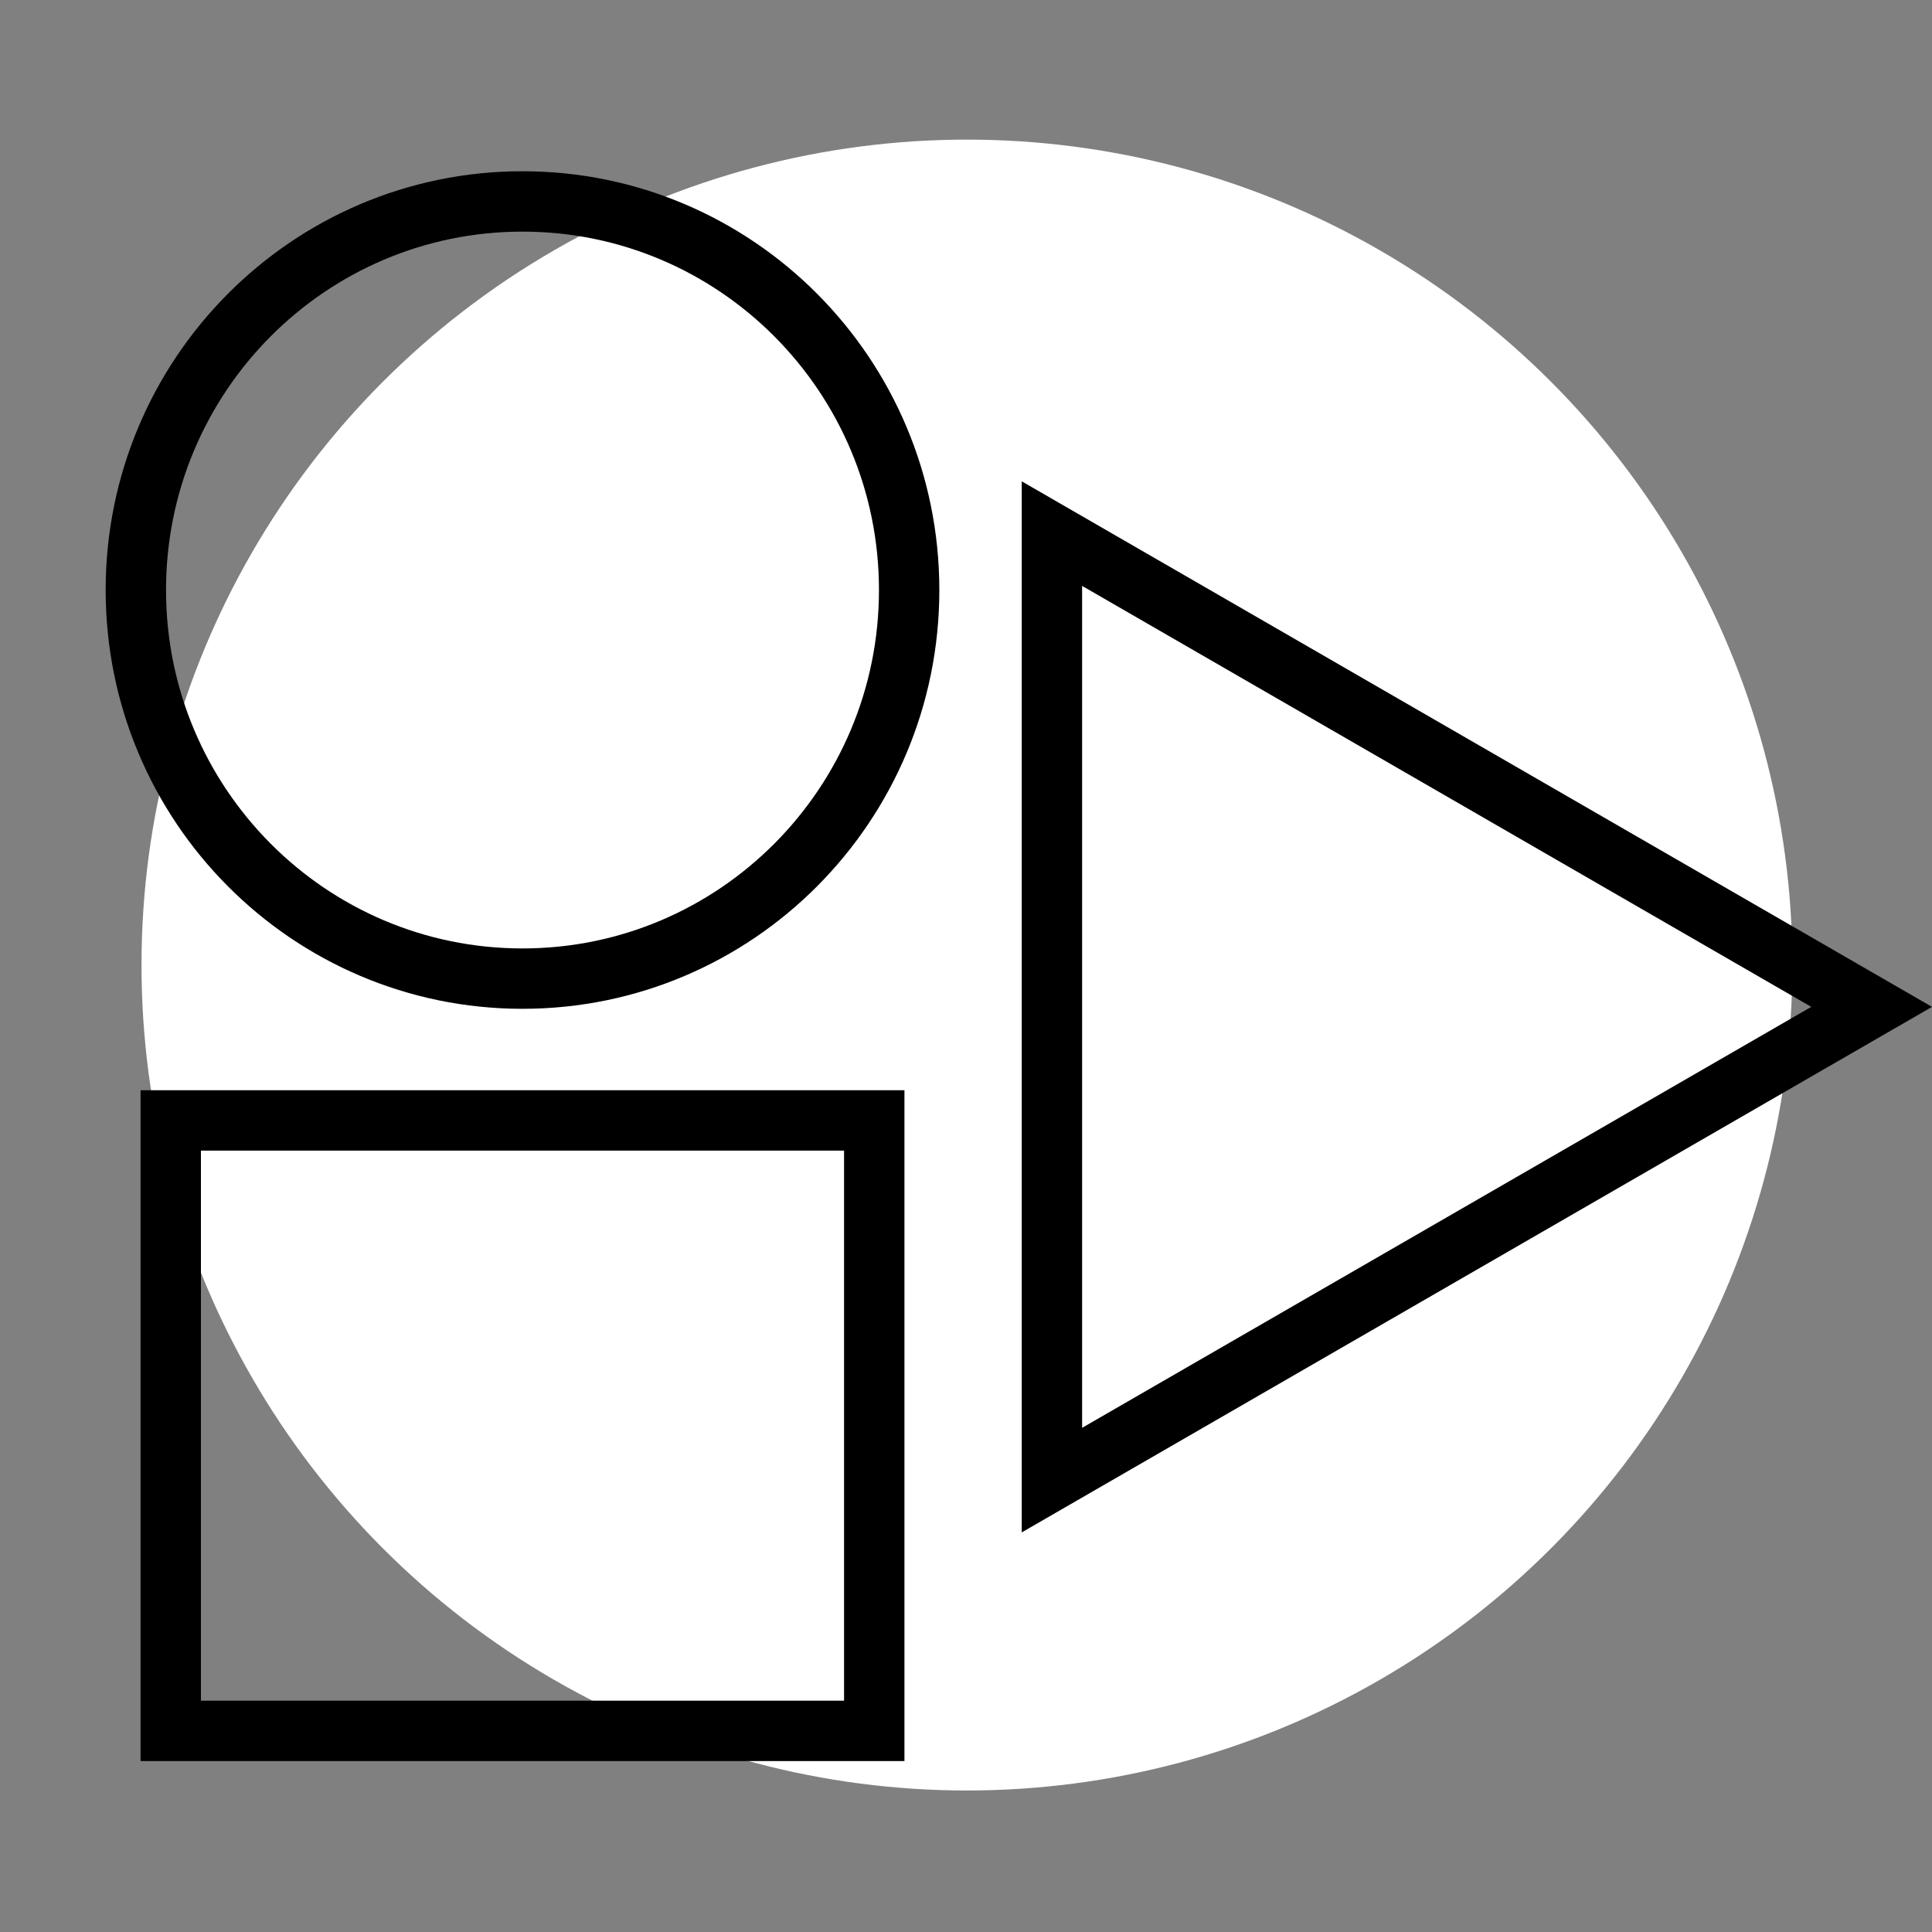
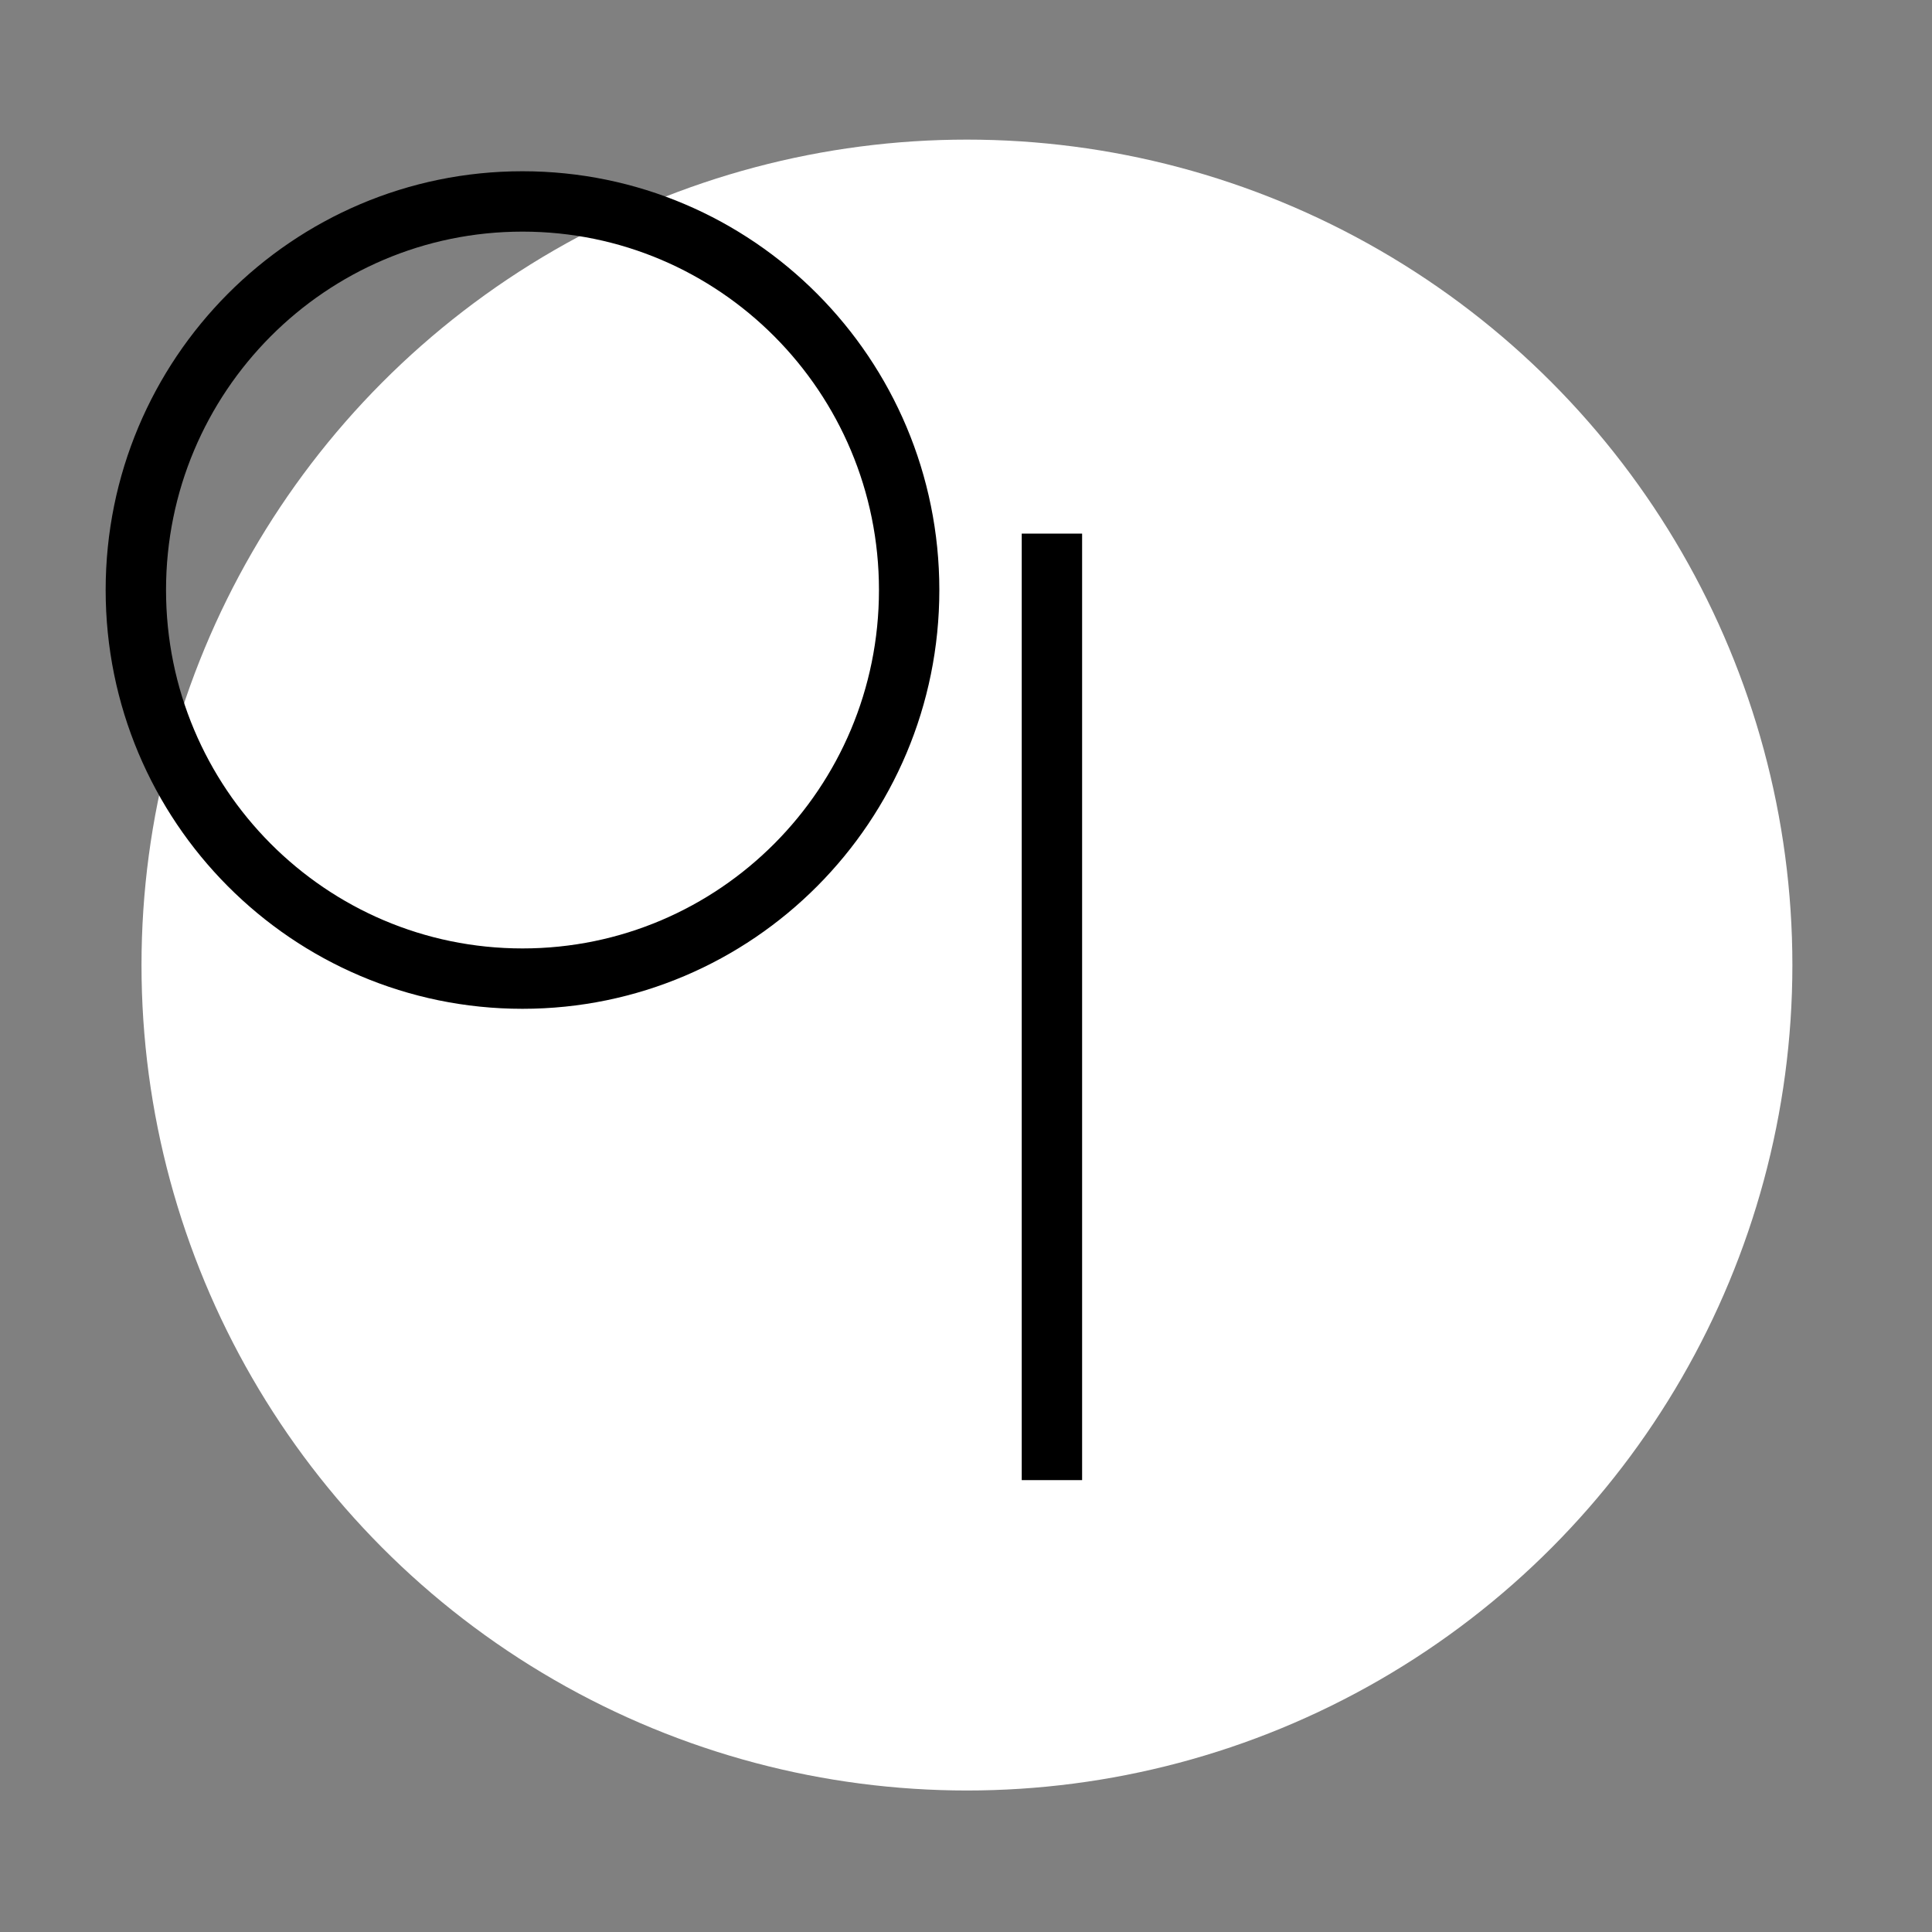
<svg xmlns="http://www.w3.org/2000/svg" width="1024" height="1024" viewBox="0 0 1024 1024" fill="none">
  <rect x="0" y="0" width="1024" height="1024" fill="#808080" stroke="none" />
  <circle cx="512.5" cy="511.5" r="437.5" fill="white" style="fill:white;fill-opacity:1;" />
-   <rect x="90.497" y="593.847" width="372.875" height="323.55" stroke="#3B3021" style="stroke:#3B3021;stroke:color(display-p3 0.231 0.189 0.129);stroke-opacity:1;" stroke-width="32" />
  <path d="M481.868 312.726C481.868 426.546 390.046 518.688 276.934 518.688C163.822 518.688 72 426.546 72 312.726C72 198.906 163.822 106.764 276.934 106.764C390.046 106.764 481.868 198.906 481.868 312.726Z" stroke="#3B3021" style="stroke:#3B3021;stroke:color(display-p3 0.231 0.189 0.129);stroke-opacity:1;" stroke-width="32" />
-   <path d="M557.541 282.825L992 533.66L557.541 784.495L557.541 282.825Z" stroke="#3B3021" style="stroke:#3B3021;stroke:color(display-p3 0.231 0.189 0.129);stroke-opacity:1;" stroke-width="32" />
+   <path d="M557.541 282.825L557.541 784.495L557.541 282.825Z" stroke="#3B3021" style="stroke:#3B3021;stroke:color(display-p3 0.231 0.189 0.129);stroke-opacity:1;" stroke-width="32" />
</svg>